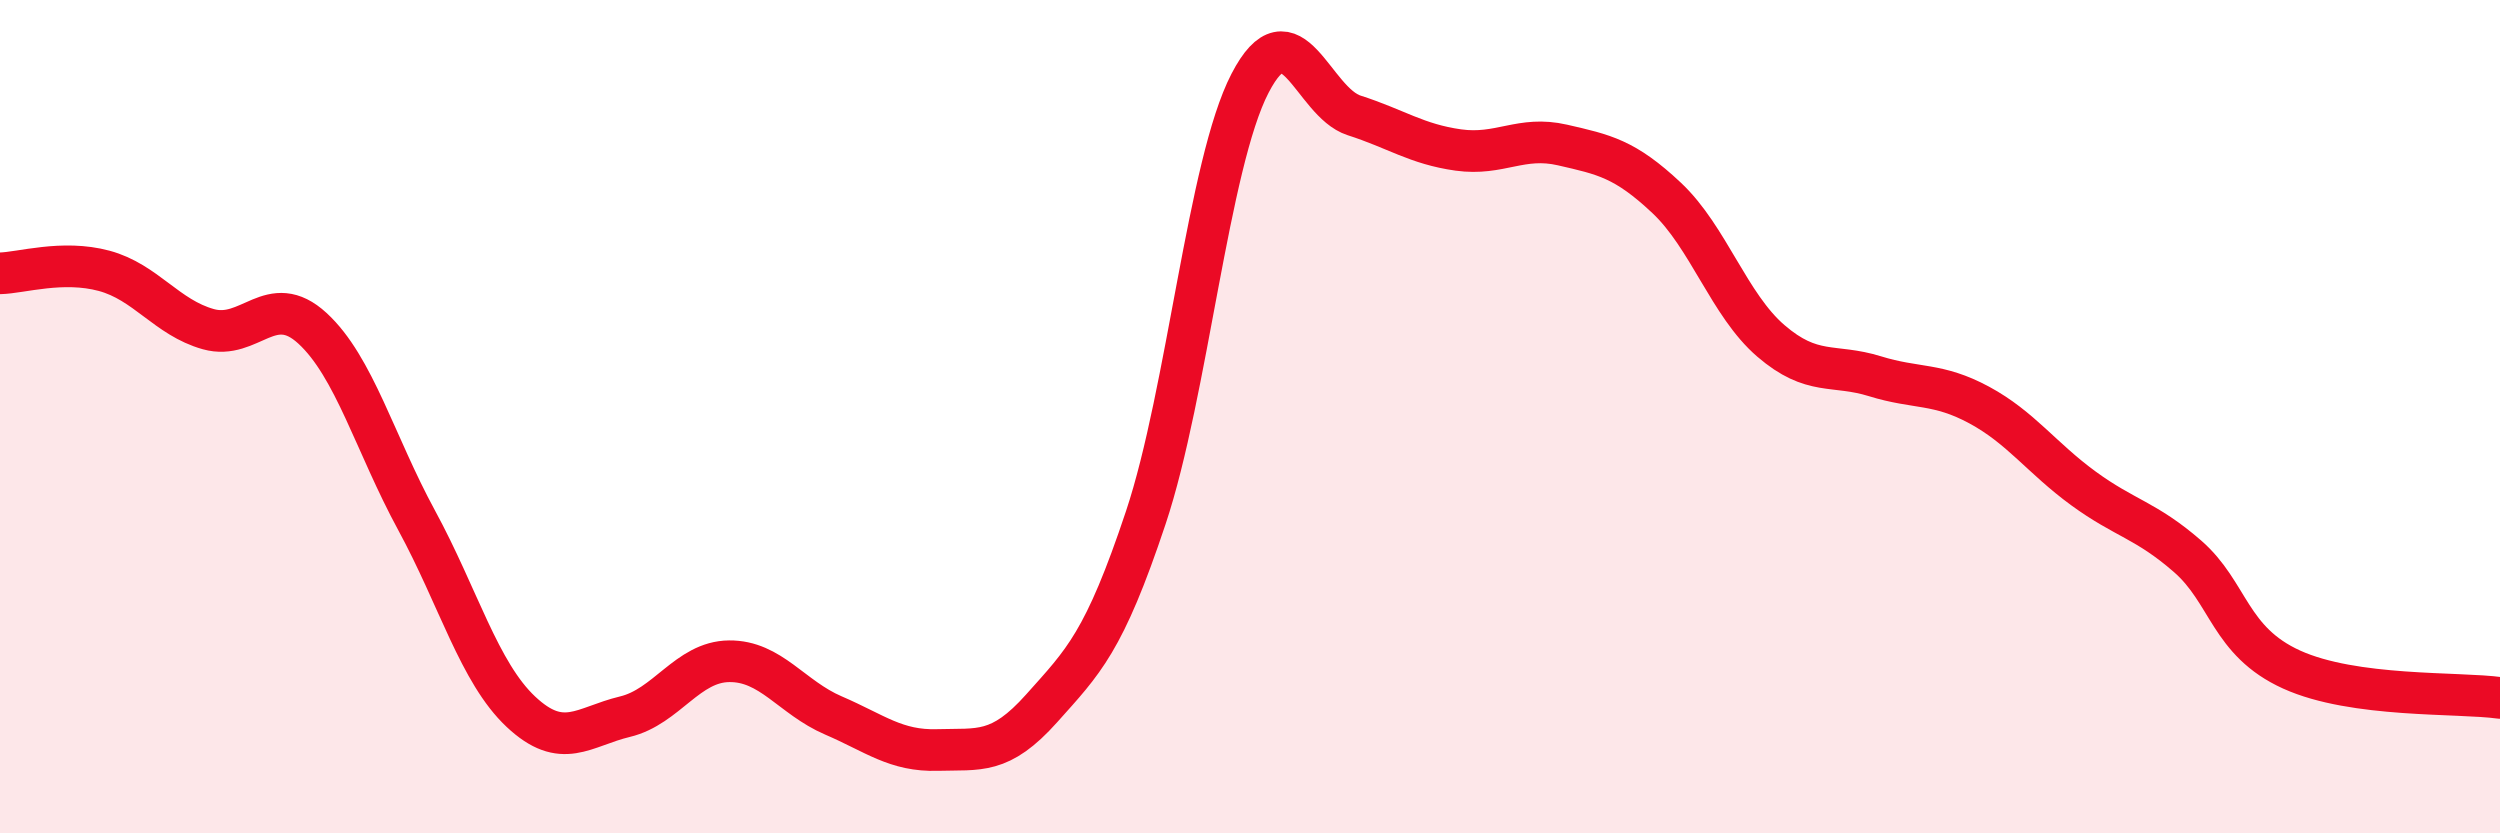
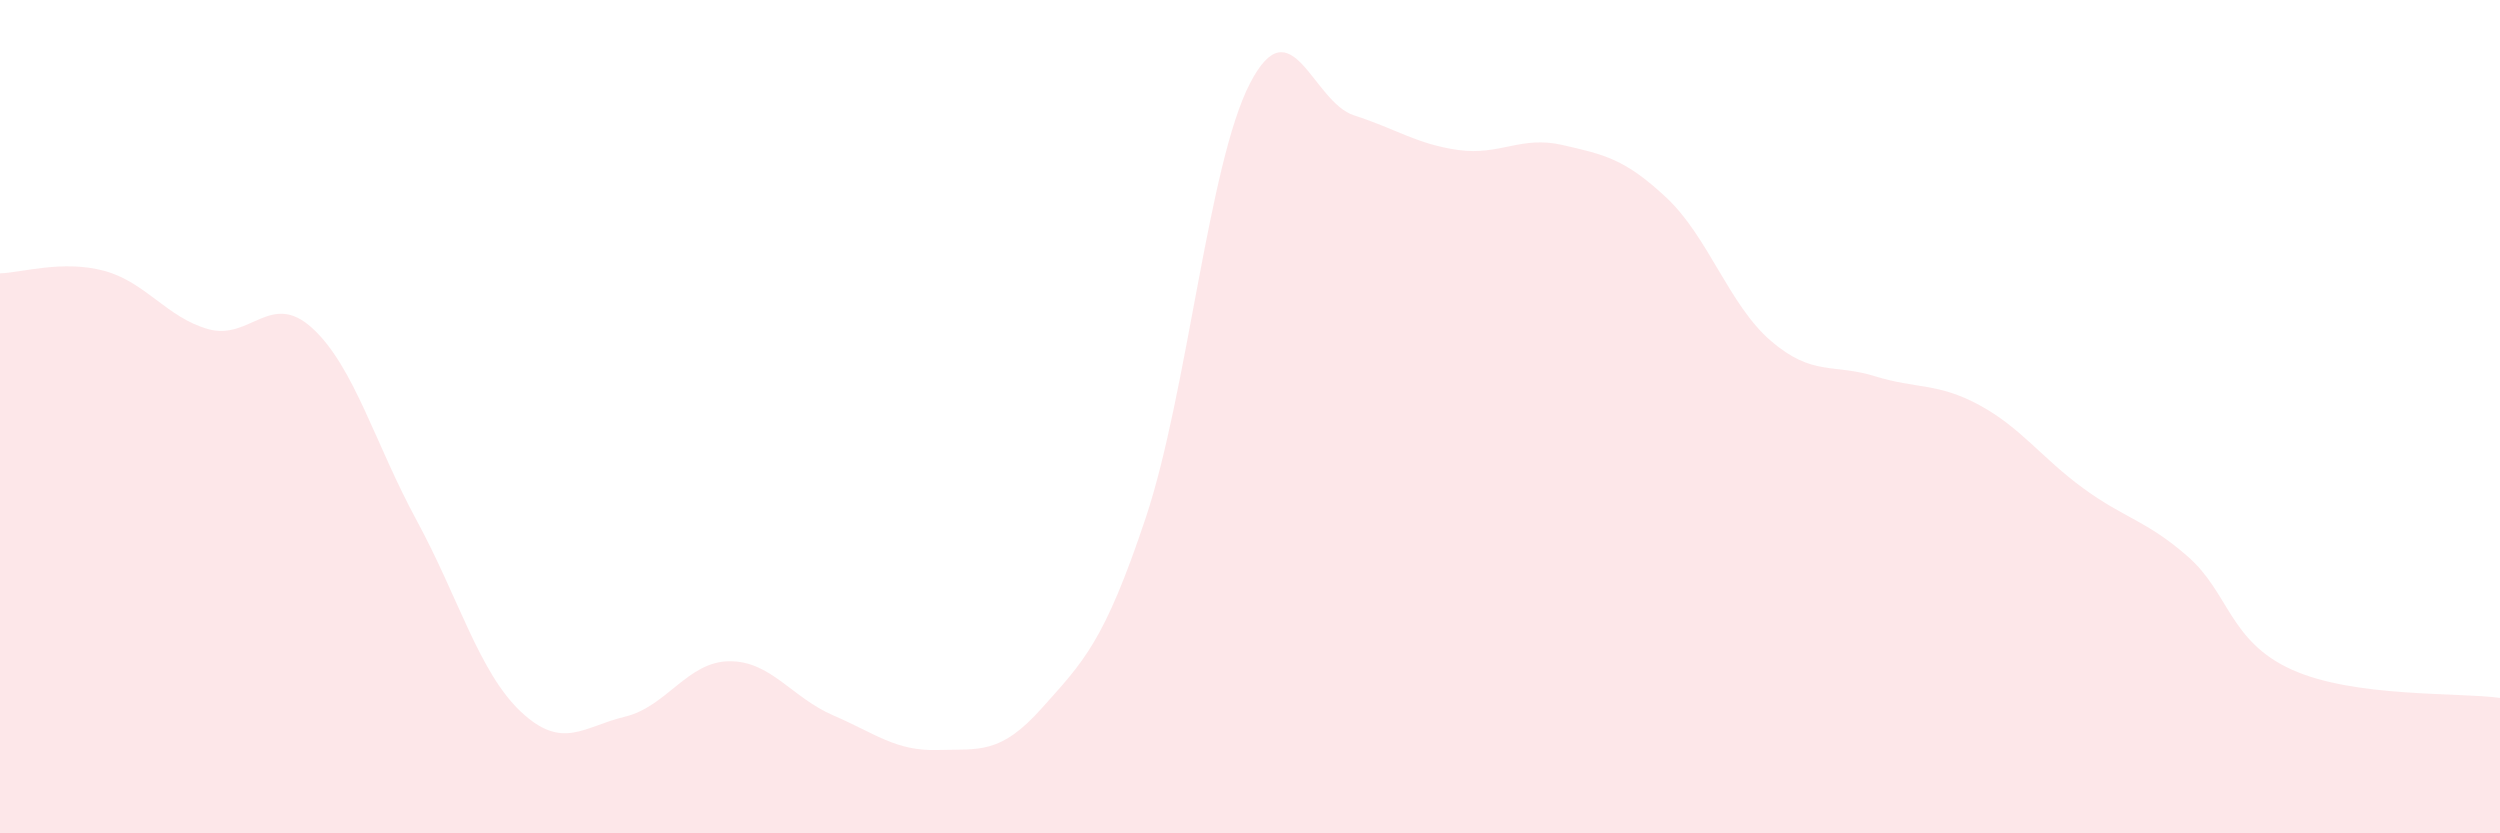
<svg xmlns="http://www.w3.org/2000/svg" width="60" height="20" viewBox="0 0 60 20">
  <path d="M 0,6.56 C 0.5,6.55 1.5,6.23 2.5,6.5 C 3.5,6.77 4,7.62 5,7.9 C 6,8.18 6.5,6.96 7.5,7.88 C 8.5,8.8 9,10.65 10,12.49 C 11,14.33 11.5,16.14 12.5,17.08 C 13.5,18.02 14,17.44 15,17.2 C 16,16.96 16.5,15.88 17.5,15.87 C 18.5,15.86 19,16.74 20,17.17 C 21,17.6 21.5,18.03 22.5,18 C 23.5,17.97 24,18.12 25,17 C 26,15.88 26.5,15.42 27.5,12.42 C 28.5,9.42 29,3.93 30,2 C 31,0.07 31.5,2.45 32.5,2.77 C 33.5,3.09 34,3.46 35,3.6 C 36,3.74 36.5,3.25 37.5,3.48 C 38.5,3.71 39,3.81 40,4.75 C 41,5.69 41.5,7.32 42.5,8.18 C 43.5,9.04 44,8.72 45,9.03 C 46,9.34 46.5,9.18 47.5,9.72 C 48.5,10.26 49,10.99 50,11.72 C 51,12.45 51.5,12.48 52.5,13.35 C 53.5,14.22 53.5,15.39 55,16.07 C 56.5,16.75 59,16.61 60,16.75L60 20L0 20Z" fill="#EB0A25" opacity="0.1" stroke-linecap="round" stroke-linejoin="round" />
-   <path d="M 0,6.56 C 0.5,6.55 1.5,6.23 2.5,6.5 C 3.5,6.77 4,7.62 5,7.9 C 6,8.18 6.5,6.96 7.5,7.88 C 8.5,8.8 9,10.65 10,12.49 C 11,14.33 11.5,16.14 12.5,17.08 C 13.5,18.02 14,17.44 15,17.2 C 16,16.96 16.5,15.88 17.5,15.87 C 18.5,15.86 19,16.74 20,17.17 C 21,17.6 21.5,18.03 22.5,18 C 23.5,17.97 24,18.12 25,17 C 26,15.88 26.5,15.42 27.5,12.42 C 28.5,9.42 29,3.93 30,2 C 31,0.07 31.5,2.45 32.5,2.77 C 33.5,3.09 34,3.46 35,3.6 C 36,3.74 36.5,3.25 37.5,3.48 C 38.5,3.71 39,3.81 40,4.75 C 41,5.69 41.5,7.32 42.5,8.18 C 43.5,9.04 44,8.72 45,9.03 C 46,9.34 46.5,9.18 47.5,9.72 C 48.5,10.26 49,10.99 50,11.72 C 51,12.45 51.5,12.48 52.5,13.35 C 53.5,14.22 53.5,15.39 55,16.07 C 56.5,16.75 59,16.61 60,16.75" stroke="#EB0A25" stroke-width="1" fill="none" stroke-linecap="round" stroke-linejoin="round" />
</svg>